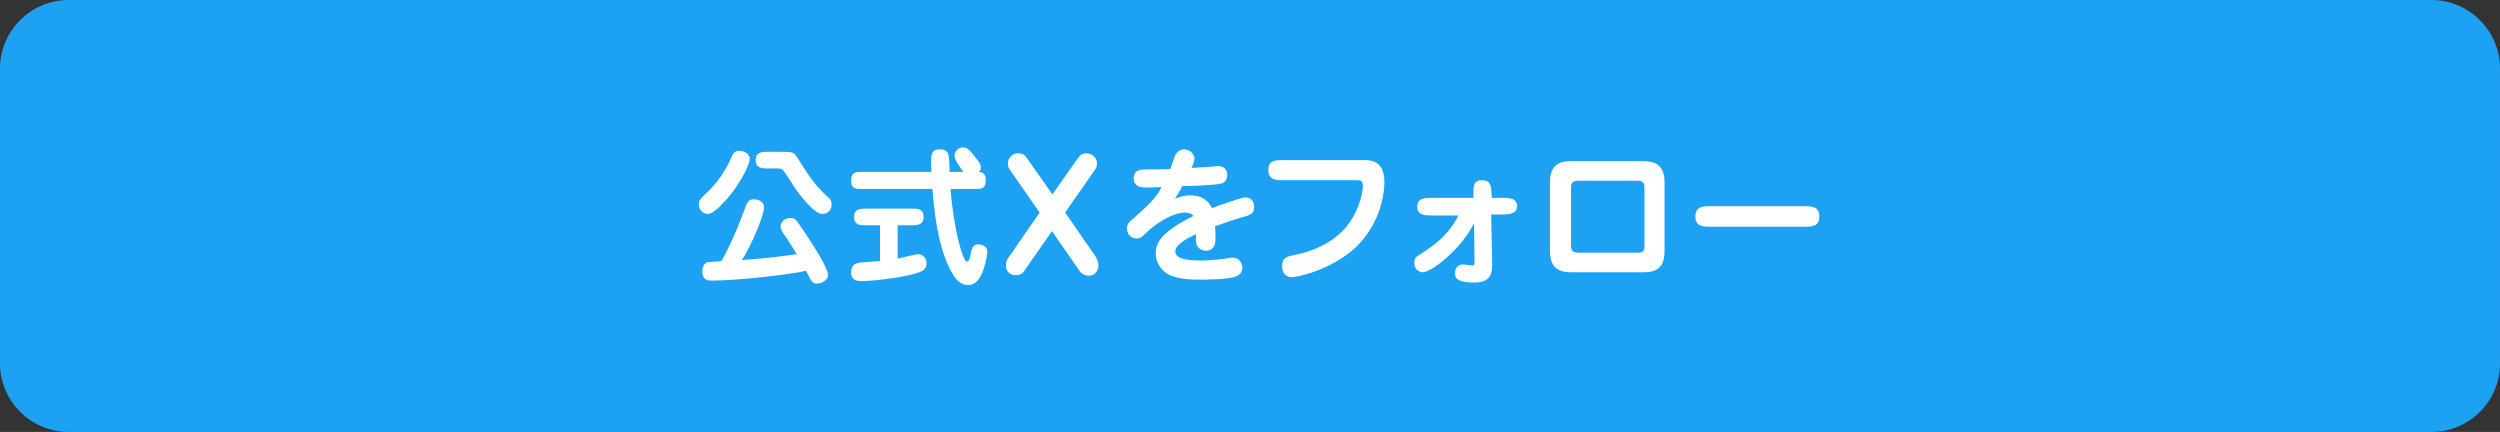
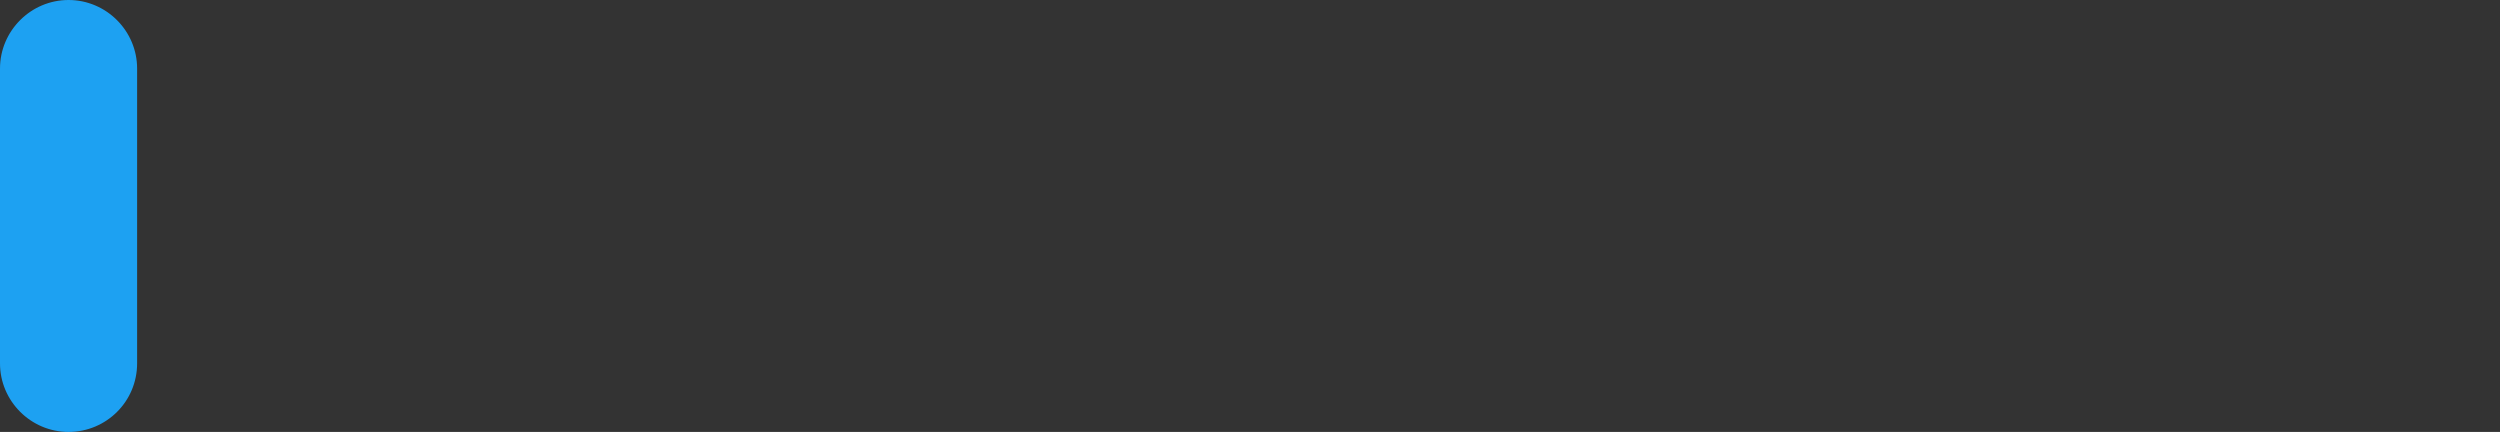
<svg xmlns="http://www.w3.org/2000/svg" width="510.5" height="88.2">
  <rect width="100%" height="100%" fill="#333333" stroke="none" />
-   <path fill="#1da1f2" d="M496.5 88.2H14c-7.7 0-14-6.3-14-14V14C0 6.3 6.3 0 14 0h482.5c7.7 0 14 6.3 14 14v60.2c0 7.8-6.3 14-14 14Z" />
-   <path fill="#fff" fill-rule="evenodd" d="M368.3 46.3h-18.9c-1.6 0-3.2 0-3.2-2.1s1.6-2.1 3.2-2.1h18.9c1.6 0 3.2 0 3.2 2.1s-1.5 2.1-3.2 2.1Zm-33 9.3h-14.2c-1.9 0-4.6-.2-4.6-4.3V37.2c0-4.2 2.8-4.3 4.6-4.3h14.2c1.9 0 4.6.2 4.6 4.3v14.1c0 4.2-2.7 4.3-4.6 4.3Zm.5-17c0-1.1-.1-1.7-1.5-1.7h-11.9c-1.5 0-1.6.6-1.6 1.7v11.3c0 1.1.1 1.7 1.6 1.7h11.9c1.5 0 1.5-.5 1.5-1.7V38.6Zm-29.4 5.2h-1.9l.2 9.9c0 1.6.1 4-3.7 4-3 0-3.9-.7-3.9-1.9 0-1.1.7-1.8 1.6-1.8.3 0 1.6.2 1.9.2.5 0 .5-.2.5-.9l-.1-7.7c-2.9 5.7-8.9 10-10.4 10-.7 0-1.8-.5-1.8-1.9 0-1 .5-1.4 1.1-1.7 2.3-1.5 5.7-3.6 7.9-8h-5.2c-1.6 0-3.2 0-3.2-1.8s1.6-1.8 3.2-1.8h8.3c-.1-2.4-.1-3.6 1.8-3.6 1.8 0 1.8 1.4 1.9 3.1v.5h2c1.6 0 3.2 0 3.2 1.8-.2 1.6-1.8 1.6-3.4 1.6Zm-42.6 12.8c-1.5 0-2-1.2-2-2.2 0-1.8.9-2 2.8-2.4 3.5-.7 7.2-2.3 9.9-5.2 3-3.3 3.8-7.6 3.8-8.7 0-1.3-.5-1.3-1.4-1.3h-14.7c-1.6 0-3.2 0-3.2-2.1s1.6-2 3.2-2h16.4c1.2 0 4.1 0 4.1 4.5 0 .8-.1 8.7-7 14.3-5.3 4.1-11.1 5.1-11.9 5.1Zm-15.7-10.4c.1.8.1 1.7.1 2.4 0 .8 0 2.6-2 2.6-.6 0-2-.4-2-2.1v-1.3c-1.6.8-4.2 2.1-4.2 3.5 0 1.2 1.3 1.9 5.3 1.9 2.3 0 4.8-.4 5.1-.4.2 0 .8-.2 1.3-.2 1.1 0 2 .9 2 2.1 0 .4-.2 1.3-1.2 1.7-1.5.7-6.4.7-7.7.7-1.1 0-5.2 0-7-1.6-.9-.8-1.8-2-1.8-3.7 0-2 .8-4.3 7.7-7.7-.4-.5-1-.7-1.6-.7-3 0-6.7 2.8-7.9 4-1 1-1.4 1.3-2.1 1.3-1.3 0-2-1.1-2-2.1 0-.6.3-1.1.8-1.5 3.9-3.5 5.1-4.6 6.3-6.9-.5 0-3 .1-3.1.1-.8 0-2.6 0-2.6-1.9 0-1.8 1.7-1.8 2.3-1.8 1.7 0 3.5 0 5.2-.1.2-.5.8-2.6 1.1-3 .5-.8 1.2-1 1.7-1 1.2 0 2.1 1 2.1 1.9 0 .6-.4 1.5-.6 1.9 1.2-.1 3.4-.2 4.5-.3.7-.1.8-.1.9-.1 1.1 0 1.9.6 1.9 1.8 0 1.5-1 1.7-1.3 1.8-1.1.3-6.3.5-7.9.5-.1.4-.8 1.5-1.5 2.6.7-.3 1.6-.7 3.2-.7 3.1 0 4 1.9 4.4 2.6 1.2-.5 6.1-2.2 6.8-2.2.8 0 1.8.5 1.8 2 0 1.2-.7 1.6-1.9 1.9-2.7.8-4.4 1.4-6.1 2Zm-23.8 8c0 1.1-.8 2.1-1.9 2.1-1.3 0-1.9-.8-2.1-1.2l-5.5-7.9-5.5 7.9c-.3.5-.8 1.1-1.9 1.1s-2-.8-2-1.9c0-.9.2-1.2.6-1.8l6.3-9.1-6-8.6c-.3-.4-.5-.8-.5-1.4 0-1.1.9-2.1 2-2.1s1.5.4 1.9 1l5.2 7.4 5.2-7.4c.3-.4.7-1 1.7-1 1.2 0 2.2.9 2.2 2 0 .8-.2 1.1-.5 1.5l-6 8.6 6.3 9.1c.2.5.5.9.5 1.7Zm-26-2.8c.1-.4.3-1.5 1.4-1.5.6 0 1.9.2 1.9 1.5 0 .5-.2 1.8-.7 3.4s-1.4 3.4-3.2 3.4c-1.7 0-2.7-1.2-3.9-3.6-2.5-5.2-3.1-12.3-3.4-16h-14.2c-1.3 0-2.4 0-2.4-1.6 0-1.9.9-1.9 2.4-1.9h14c-.2-3.6-.1-4.6 1.7-4.6.6 0 1.4.1 1.7.9.2.4.3 2.4.3 3.7h2.8c-.7-1-1.8-2.5-1.8-3.3 0-1 .9-1.7 1.7-1.7.9 0 1.4.5 2.3 1.7 1.2 1.4 1.4 1.9 1.4 2.4s-.2.7-.4.9c1.2.1 1.4.9 1.4 1.6 0 1.9-.9 1.9-2.4 1.9h-4.8c.7 8.8 2.6 14.8 3.3 14.8.5 0 .7-.7.9-2Zm-30.4-7.7c-1.7 0-4.8-4.2-5.5-5.2-.8-1.3-2.3-3.6-2.5-3.7-.3-.4-.6-.4-1.4-.4h-1.8c-1 0-2.4 0-2.4-1.7s1.4-1.7 2.4-1.7h2.6c2.6 0 2.8 0 3.6 1.3 2 3.2 3.2 5.2 6.1 7.9.6.5.8.8.8 1.6.1.5-.4 1.9-1.9 1.9Zm-16.4 9.4c3.7-.3 5.6-.4 11.2-1.2-1.2-2-2.3-3.6-2.9-4.5-.2-.3-.4-.6-.4-1.2 0-.9.9-1.7 2-1.7.4 0 .7.1 1 .3.6.5 4.1 6 4.2 6.2.8 1.2 2.5 4.2 2.5 5.2 0 .8-1.1 1.7-2.2 1.7-1 0-1.1-.2-2.3-2.6-3.4.8-14.3 2-19.3 2-.5 0-1.9 0-1.9-1.9 0-.7.3-1.7 1.2-1.9.1 0 2.5-.1 2.7-.2.6-1 2.5-4.4 4.8-10.7.6-1.7 1-1.9 1.8-1.9.3 0 2.1.1 2.1 1.6.2 1.3-2.7 8.1-4.5 10.8Zm-7-9.4c-1 0-1.8-1-1.8-1.9s.2-1.1 1.8-2.6c.5-.5 3.1-2.9 5-7.4.2-.4.5-1 1.4-1 1.5 0 2.2.9 2.2 1.6 0 1.4-2.6 6.3-5.5 9.1-.6.7-2.1 2.2-3.1 2.2Zm35.2 9.6V46h-2.9c-1.1 0-2.4 0-2.4-1.7s1.4-1.7 2.4-1.7h9.4c1.1 0 2.4 0 2.4 1.7s-1.4 1.7-2.4 1.7h-2.9v6.8c.7-.1 3.6-.9 4.2-.9.9 0 1.7.8 1.7 1.8 0 1.4-.8 1.9-4.1 2.6-3.9.8-7.8 1.1-9.1 1.1-.8 0-2.2 0-2.2-1.8 0-.9.4-1.7 1.4-1.9.7-.2 3.8-.3 4.5-.4Z" />
+   <path fill="#1da1f2" d="M496.5 88.2H14c-7.7 0-14-6.3-14-14V14C0 6.3 6.3 0 14 0c7.7 0 14 6.3 14 14v60.2c0 7.8-6.3 14-14 14Z" />
</svg>